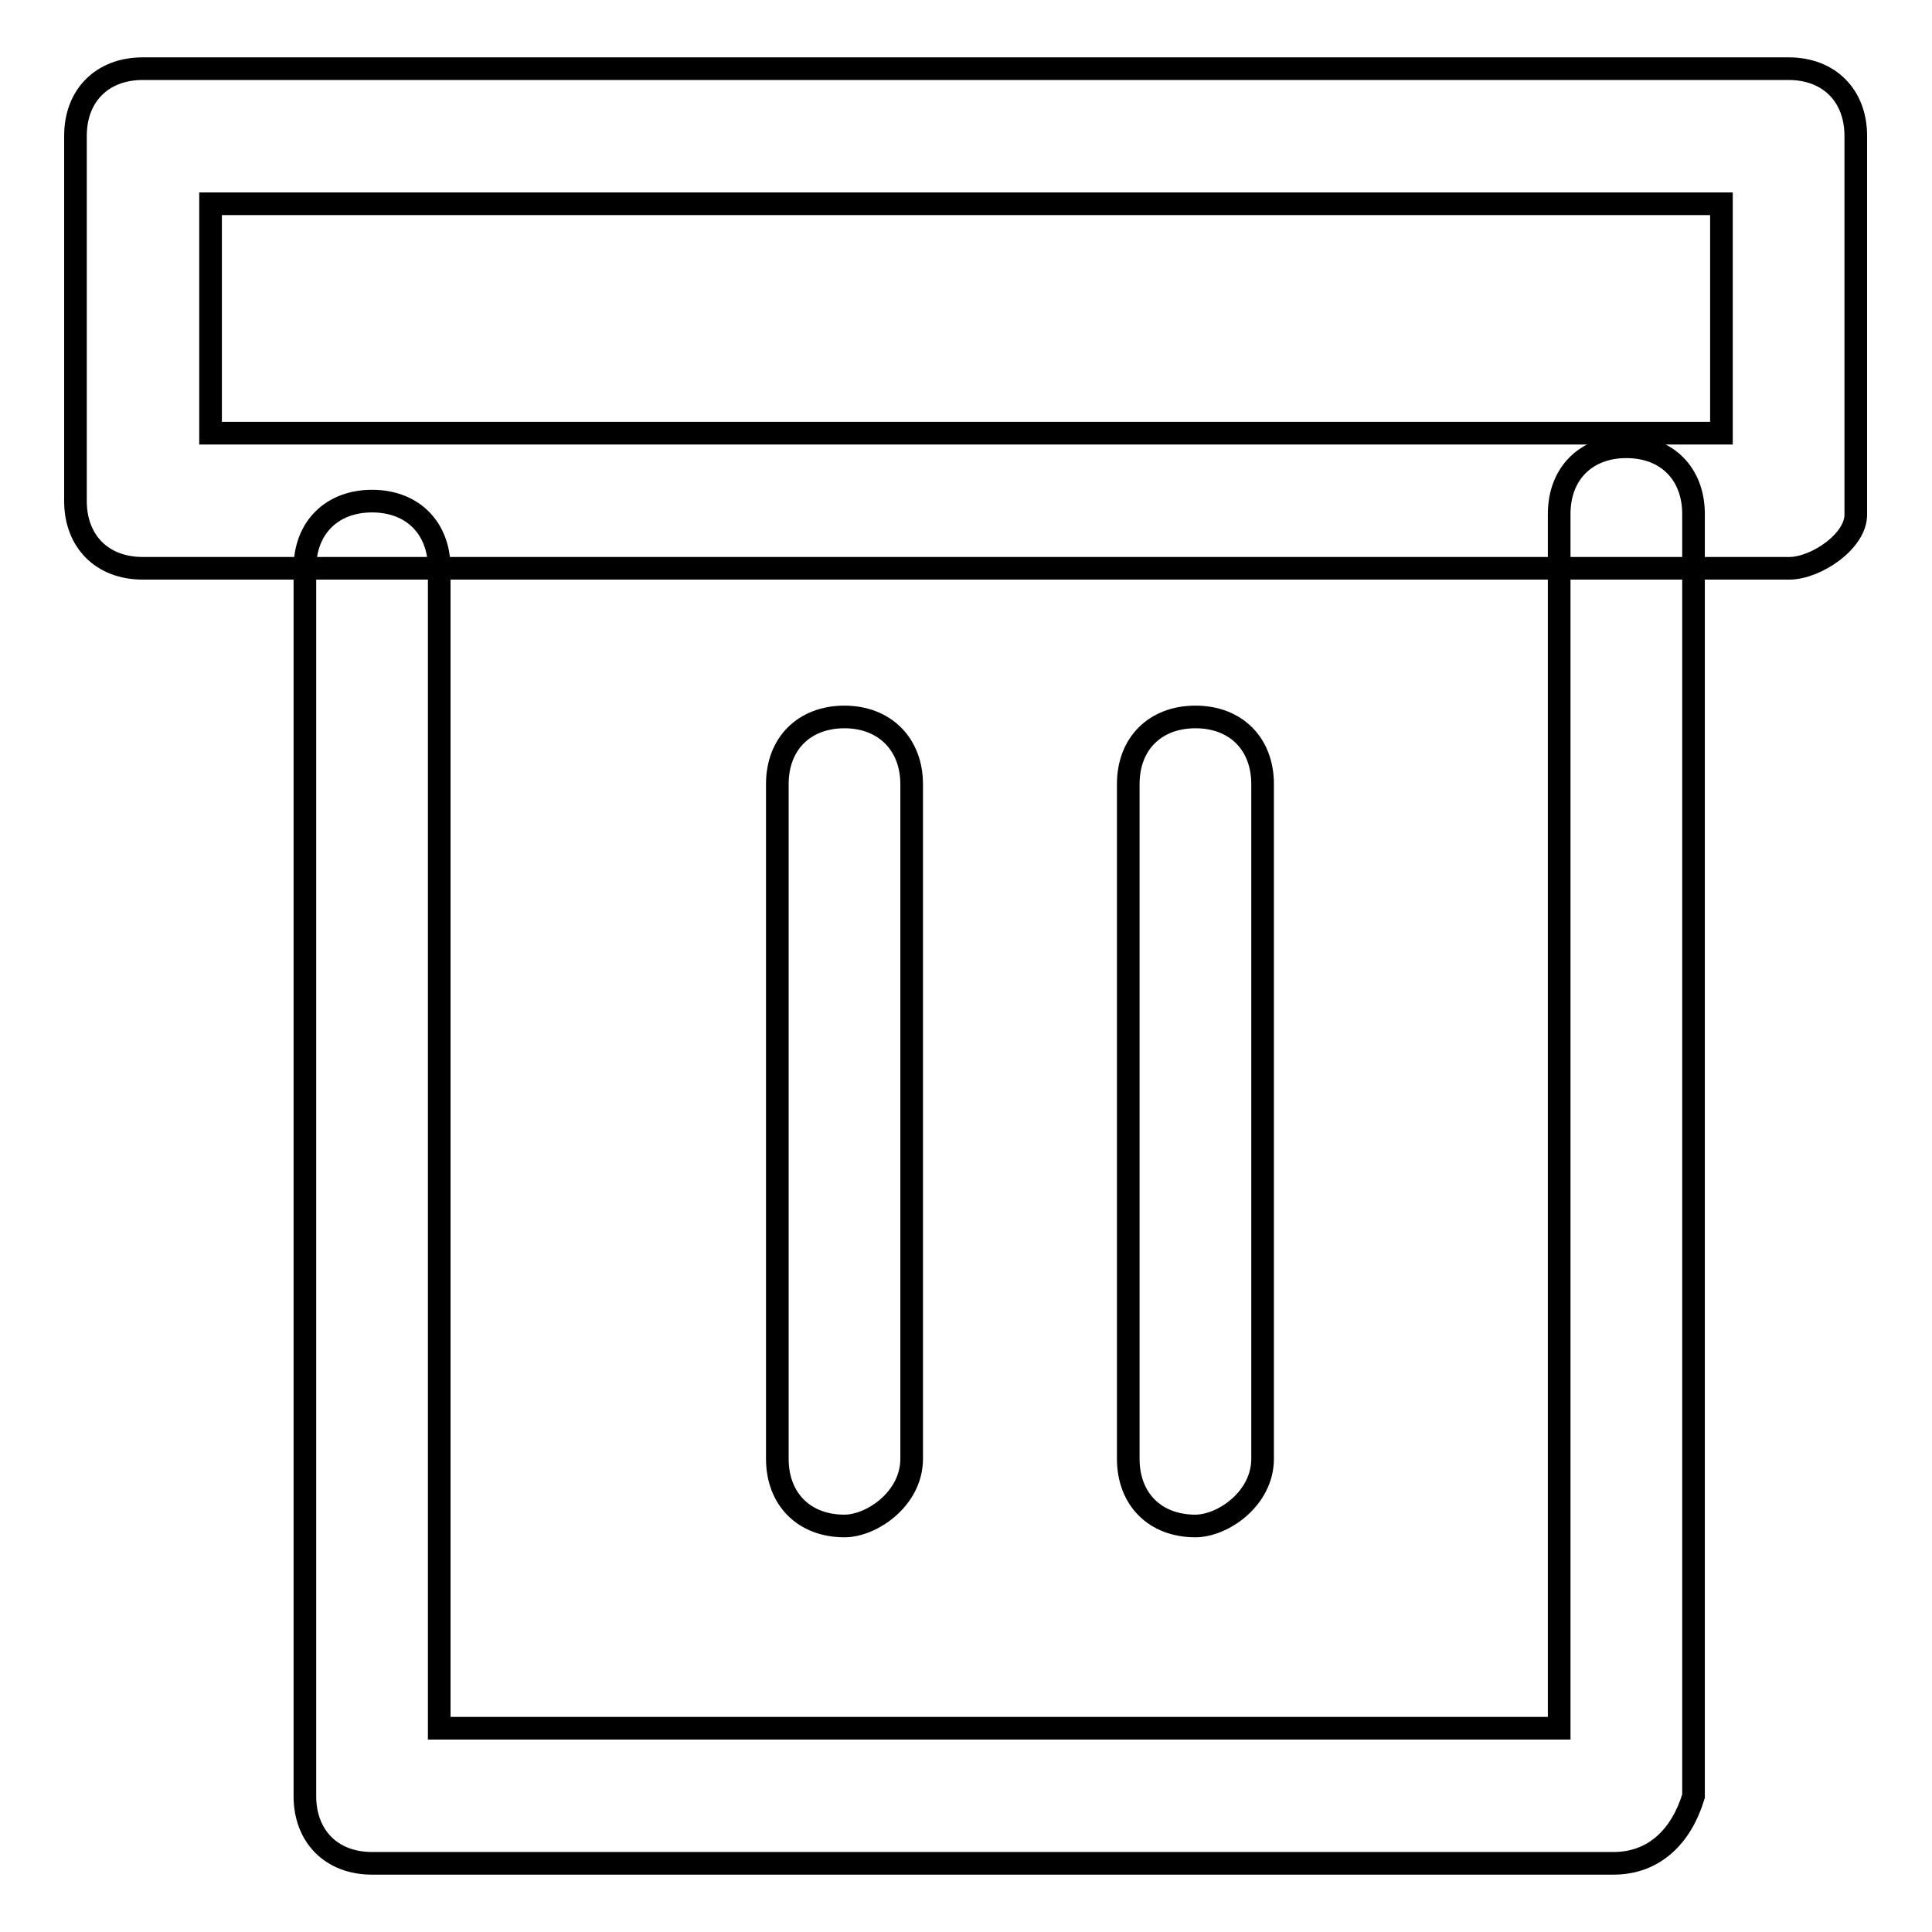
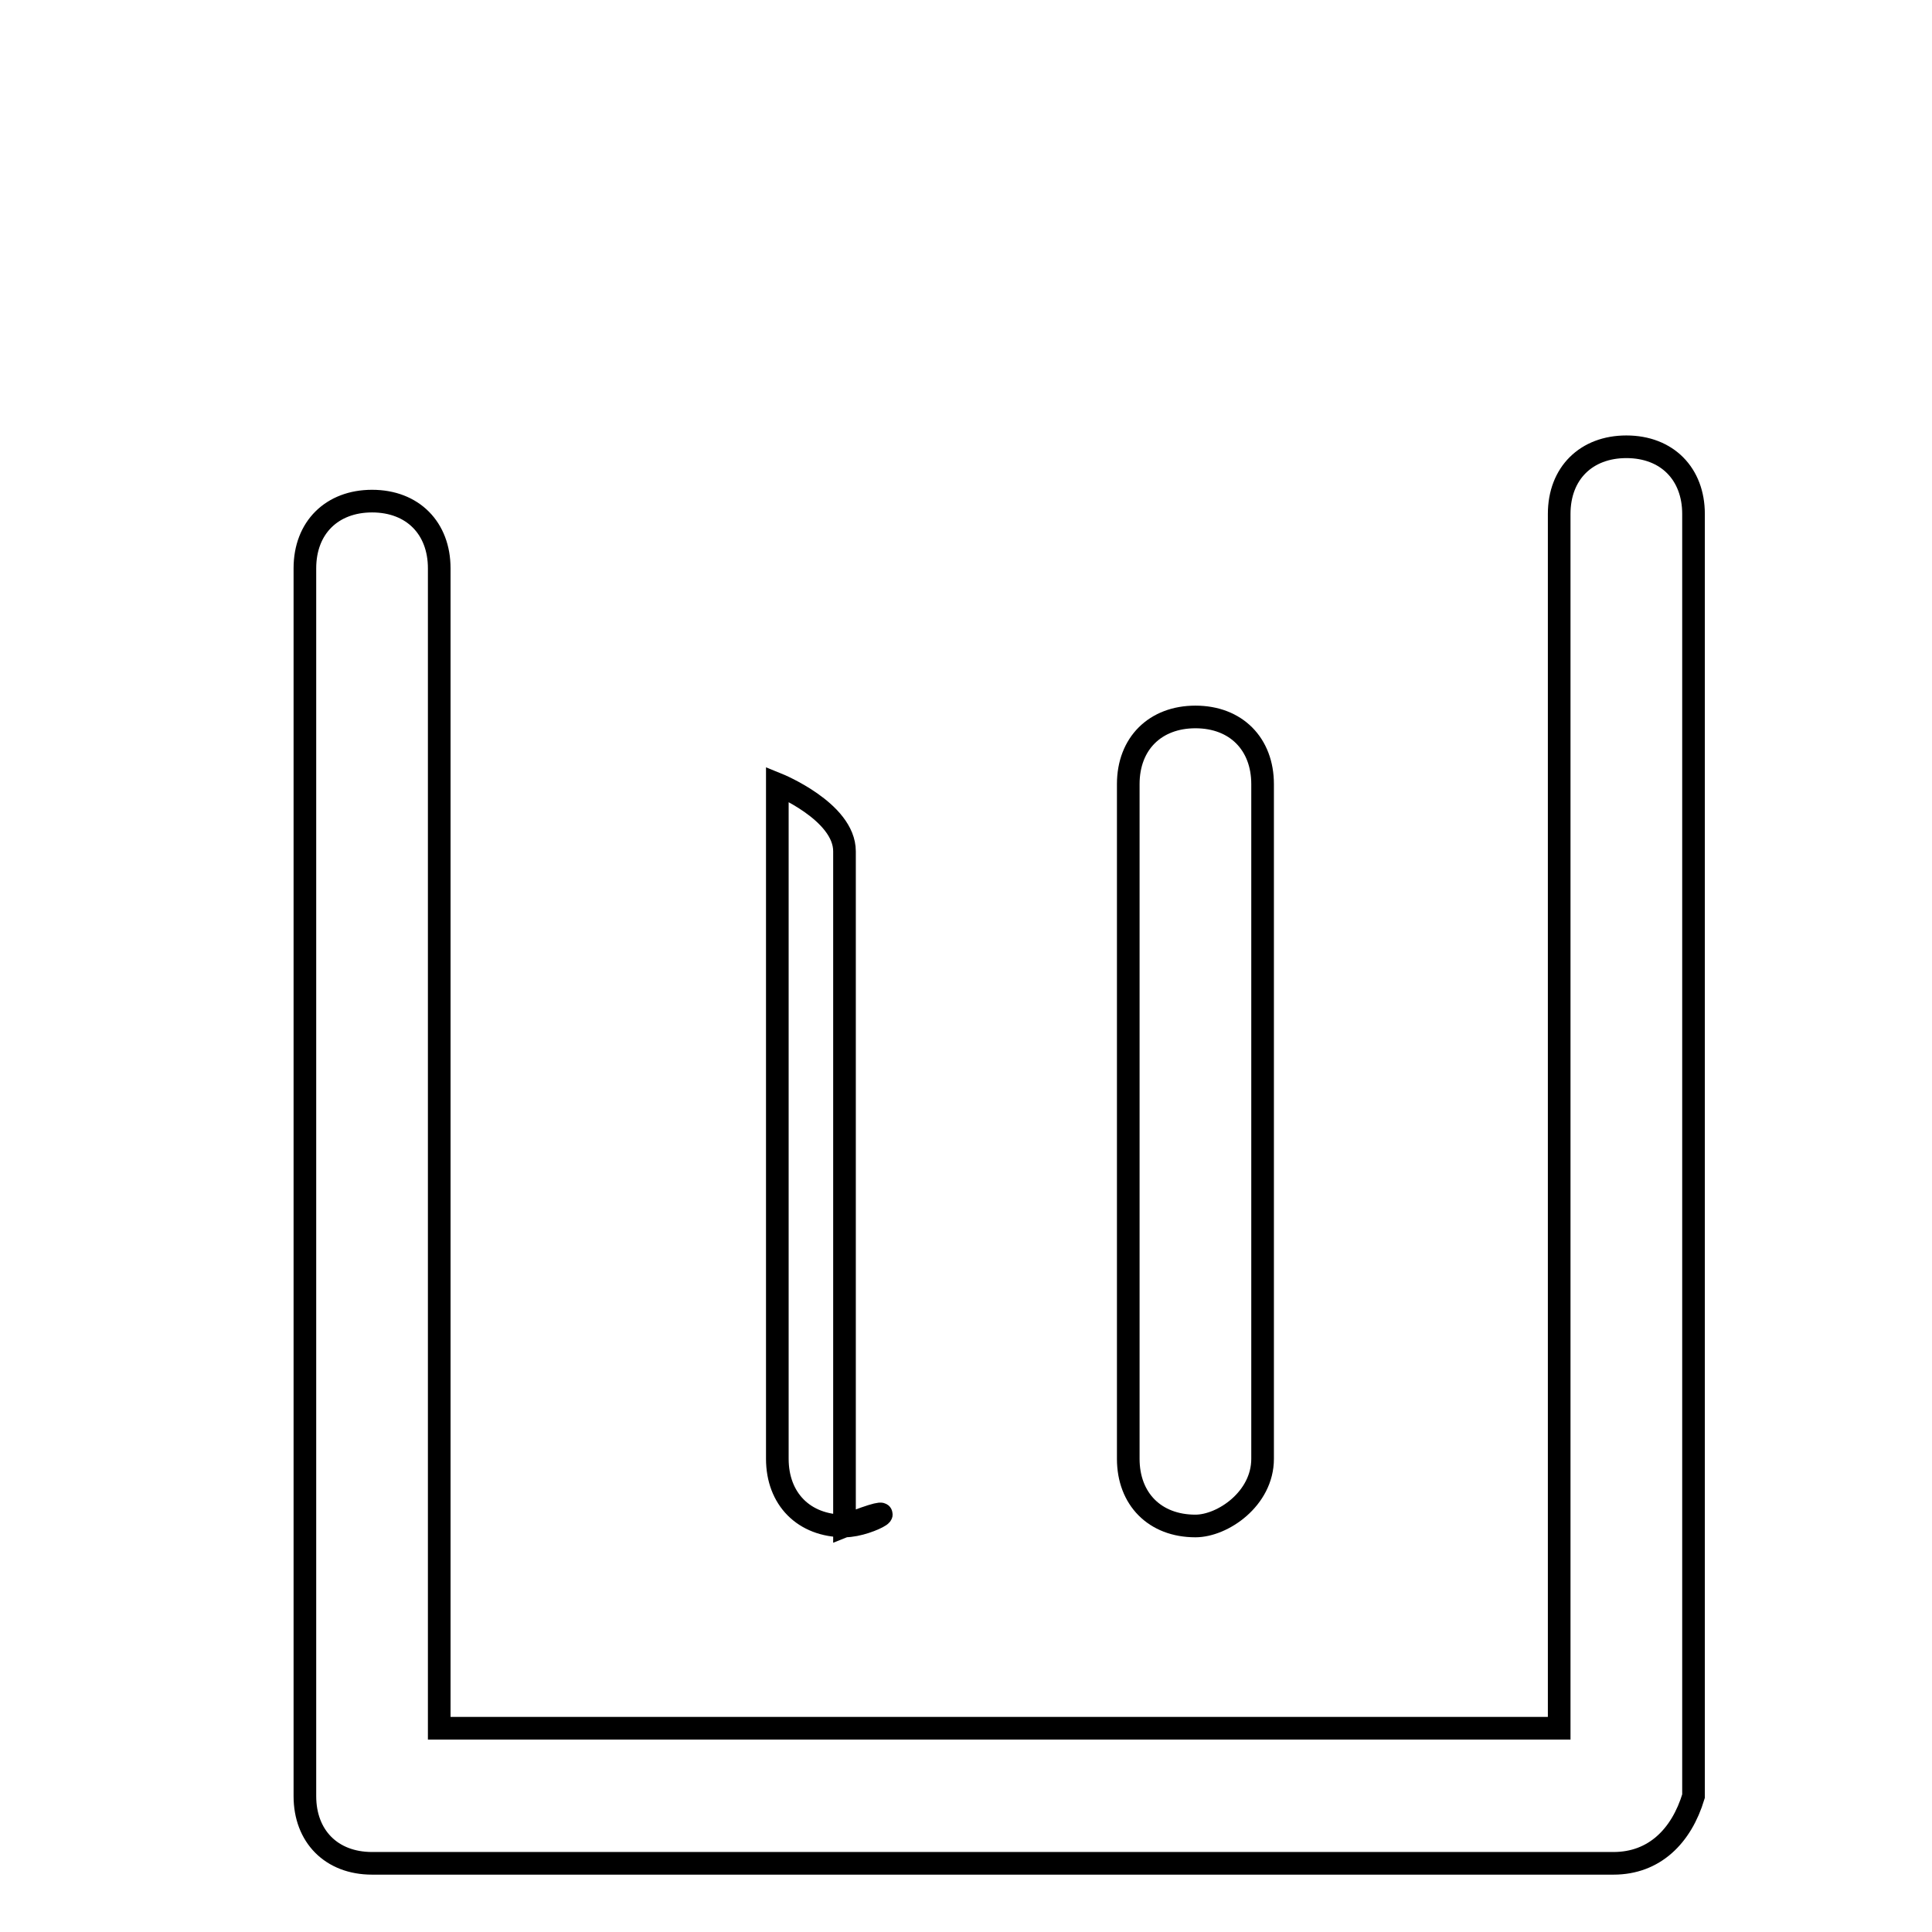
<svg xmlns="http://www.w3.org/2000/svg" version="1.1" x="0px" y="0px" viewBox="0 0 256 256" enable-background="new 0 0 256 256" xml:space="preserve">
  <g>
    <g>
-       <path stroke-width="3" fill-opacity="0" stroke="#000000" d="M237.1,75.3H18.9c-5.4,0-8.9-3.6-8.9-8.9V18c0-5.4,3.6-8.9,8.9-8.9h218.1c5.4,0,8.9,3.6,8.9,8.9v50.1C246,71.7,240.6,75.3,237.1,75.3z M27.9,57.4h200.2V27H27.9V57.4z" />
      <path stroke-width="3" fill-opacity="0" stroke="#000000" d="M213.8,246.9H49.3c-5.4,0-8.9-3.6-8.9-8.9V75.3c0-5.4,3.6-8.9,8.9-8.9c5.4,0,8.9,3.6,8.9,8.9V229h148.4V68.1c0-5.4,3.6-8.9,8.9-8.9c5.4,0,8.9,3.6,8.9,8.9V238C222.8,243.3,219.2,246.9,213.8,246.9z" />
-       <path stroke-width="3" fill-opacity="0" stroke="#000000" d="M111.9,202.2c-5.4,0-8.9-3.6-8.9-8.9v-89.4c0-5.4,3.6-8.9,8.9-8.9s8.9,3.6,8.9,8.9v89.4C120.8,198.6,115.5,202.2,111.9,202.2z" />
+       <path stroke-width="3" fill-opacity="0" stroke="#000000" d="M111.9,202.2c-5.4,0-8.9-3.6-8.9-8.9v-89.4s8.9,3.6,8.9,8.9v89.4C120.8,198.6,115.5,202.2,111.9,202.2z" />
      <path stroke-width="3" fill-opacity="0" stroke="#000000" d="M158.4,202.2c-5.4,0-8.9-3.6-8.9-8.9v-89.4c0-5.4,3.6-8.9,8.9-8.9c5.4,0,8.9,3.6,8.9,8.9v89.4C167.3,198.6,162,202.2,158.4,202.2z" />
    </g>
  </g>
</svg>